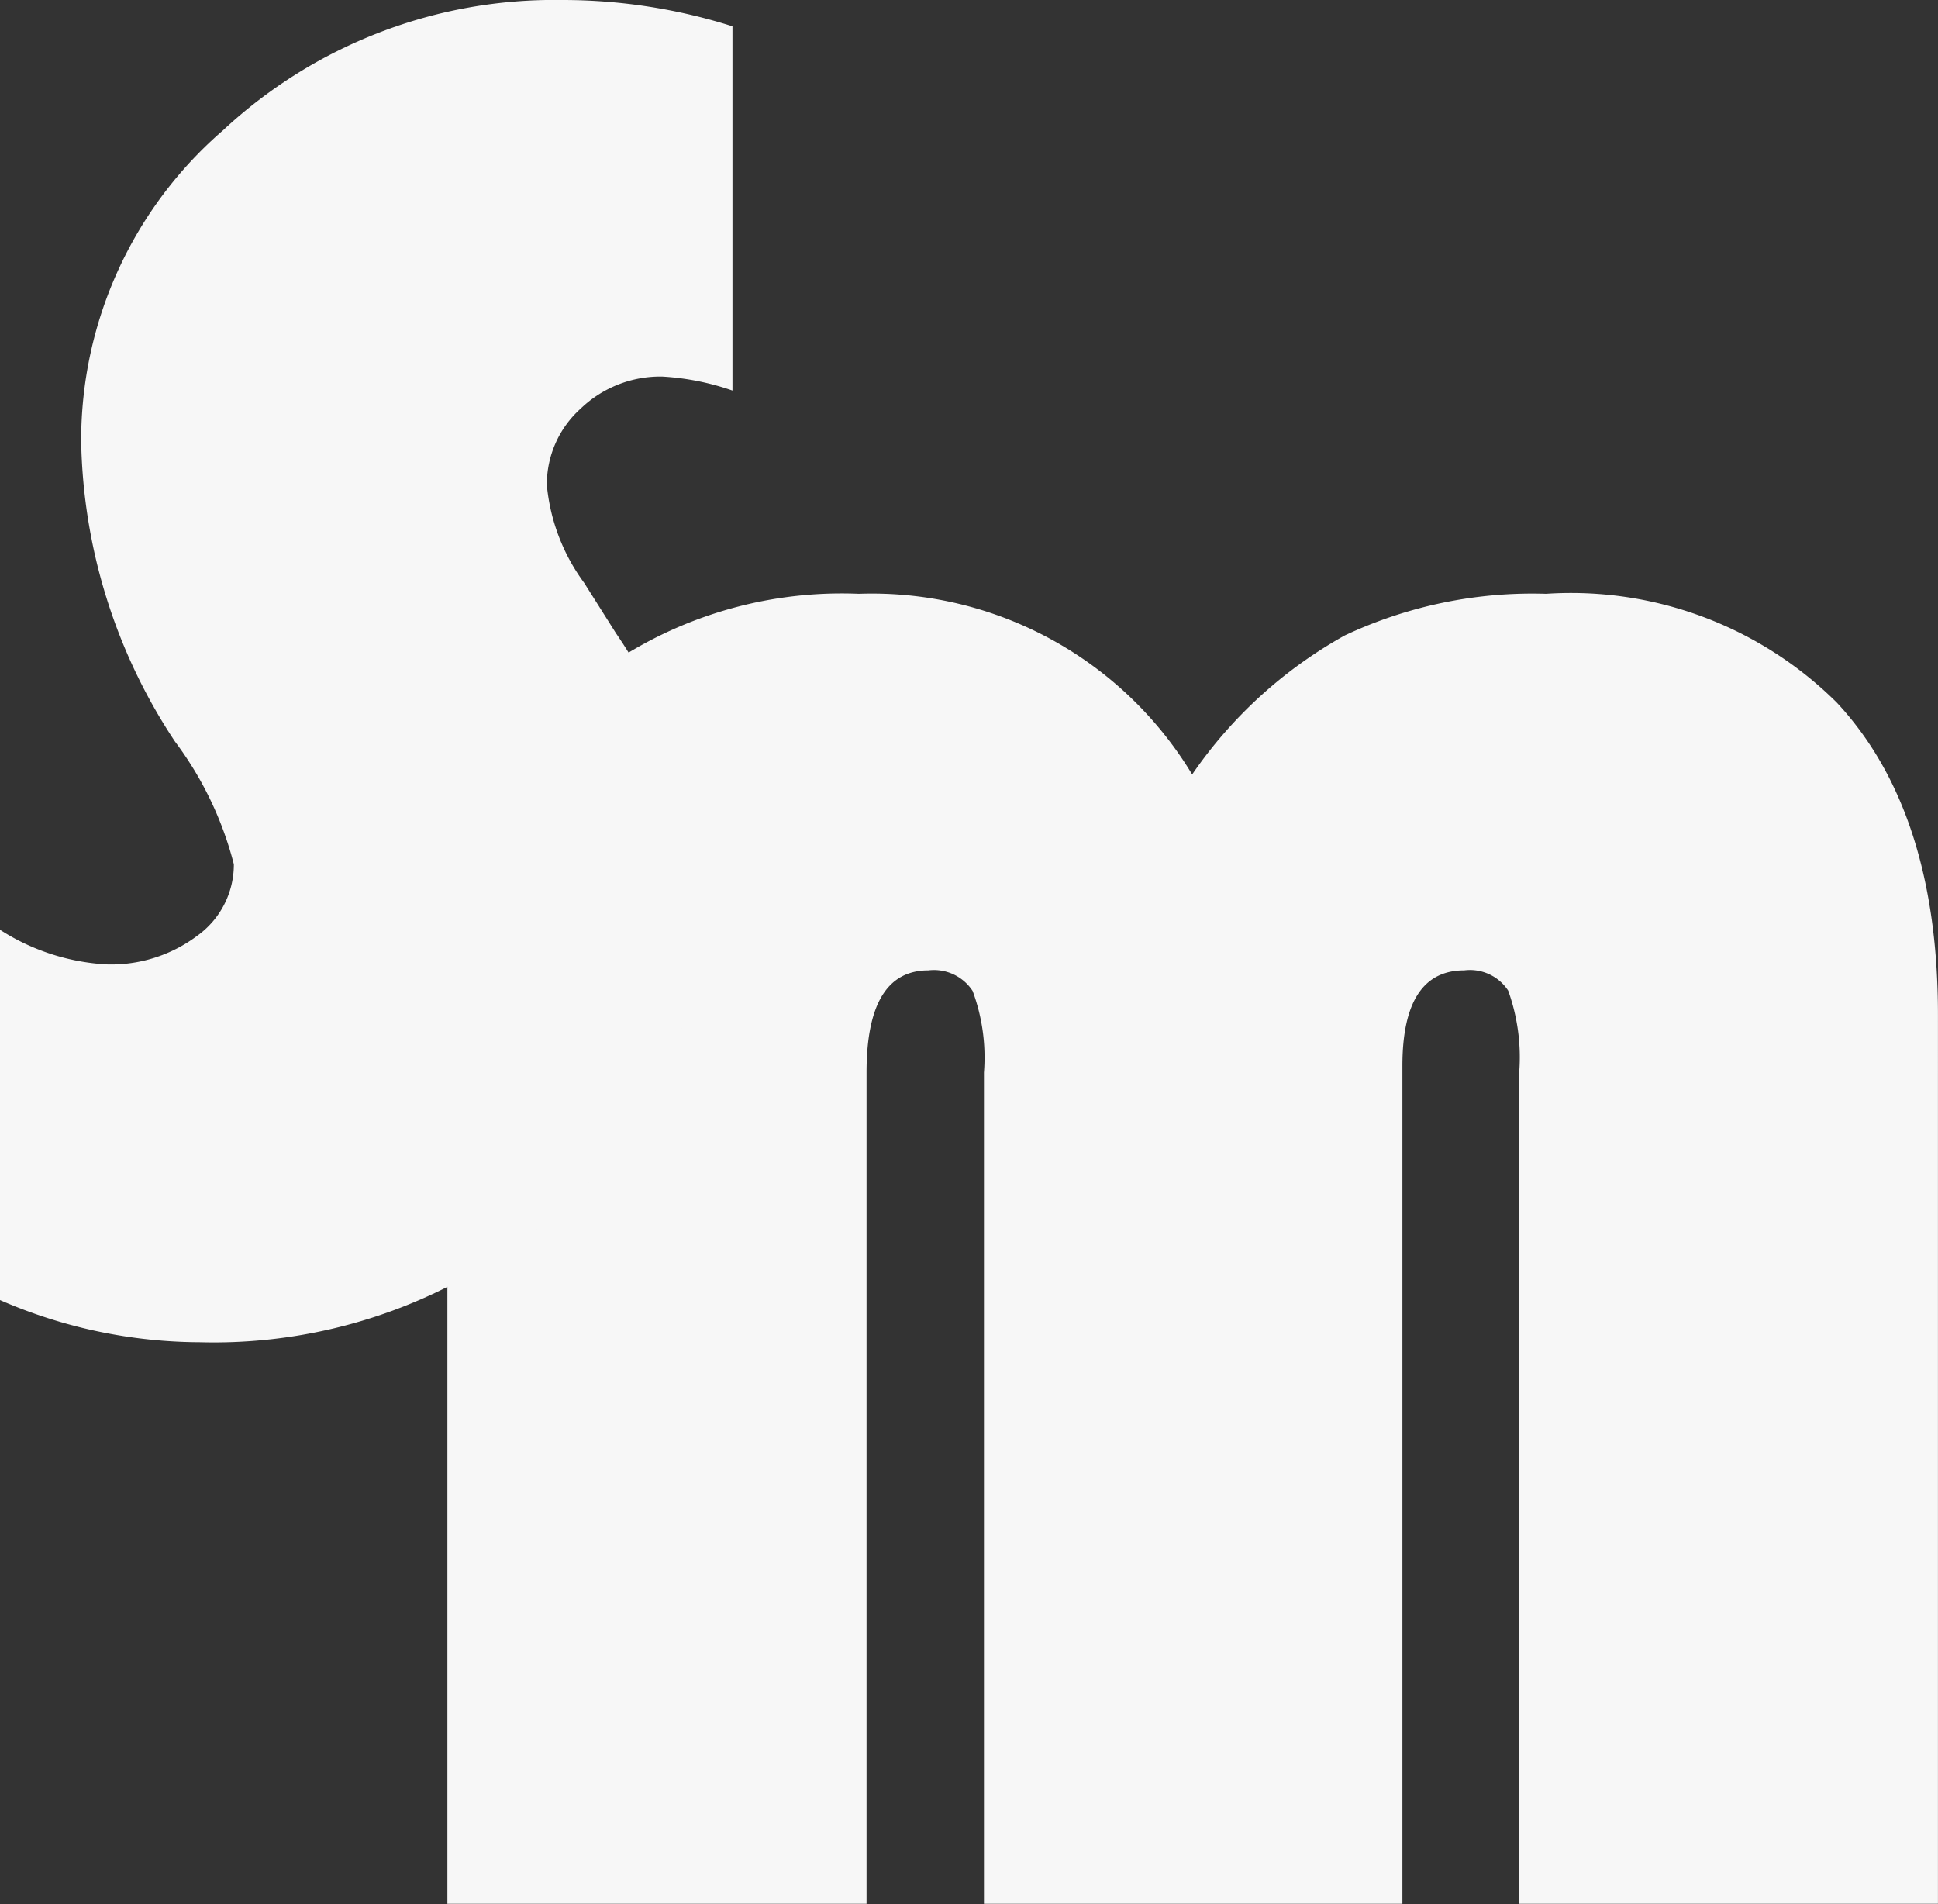
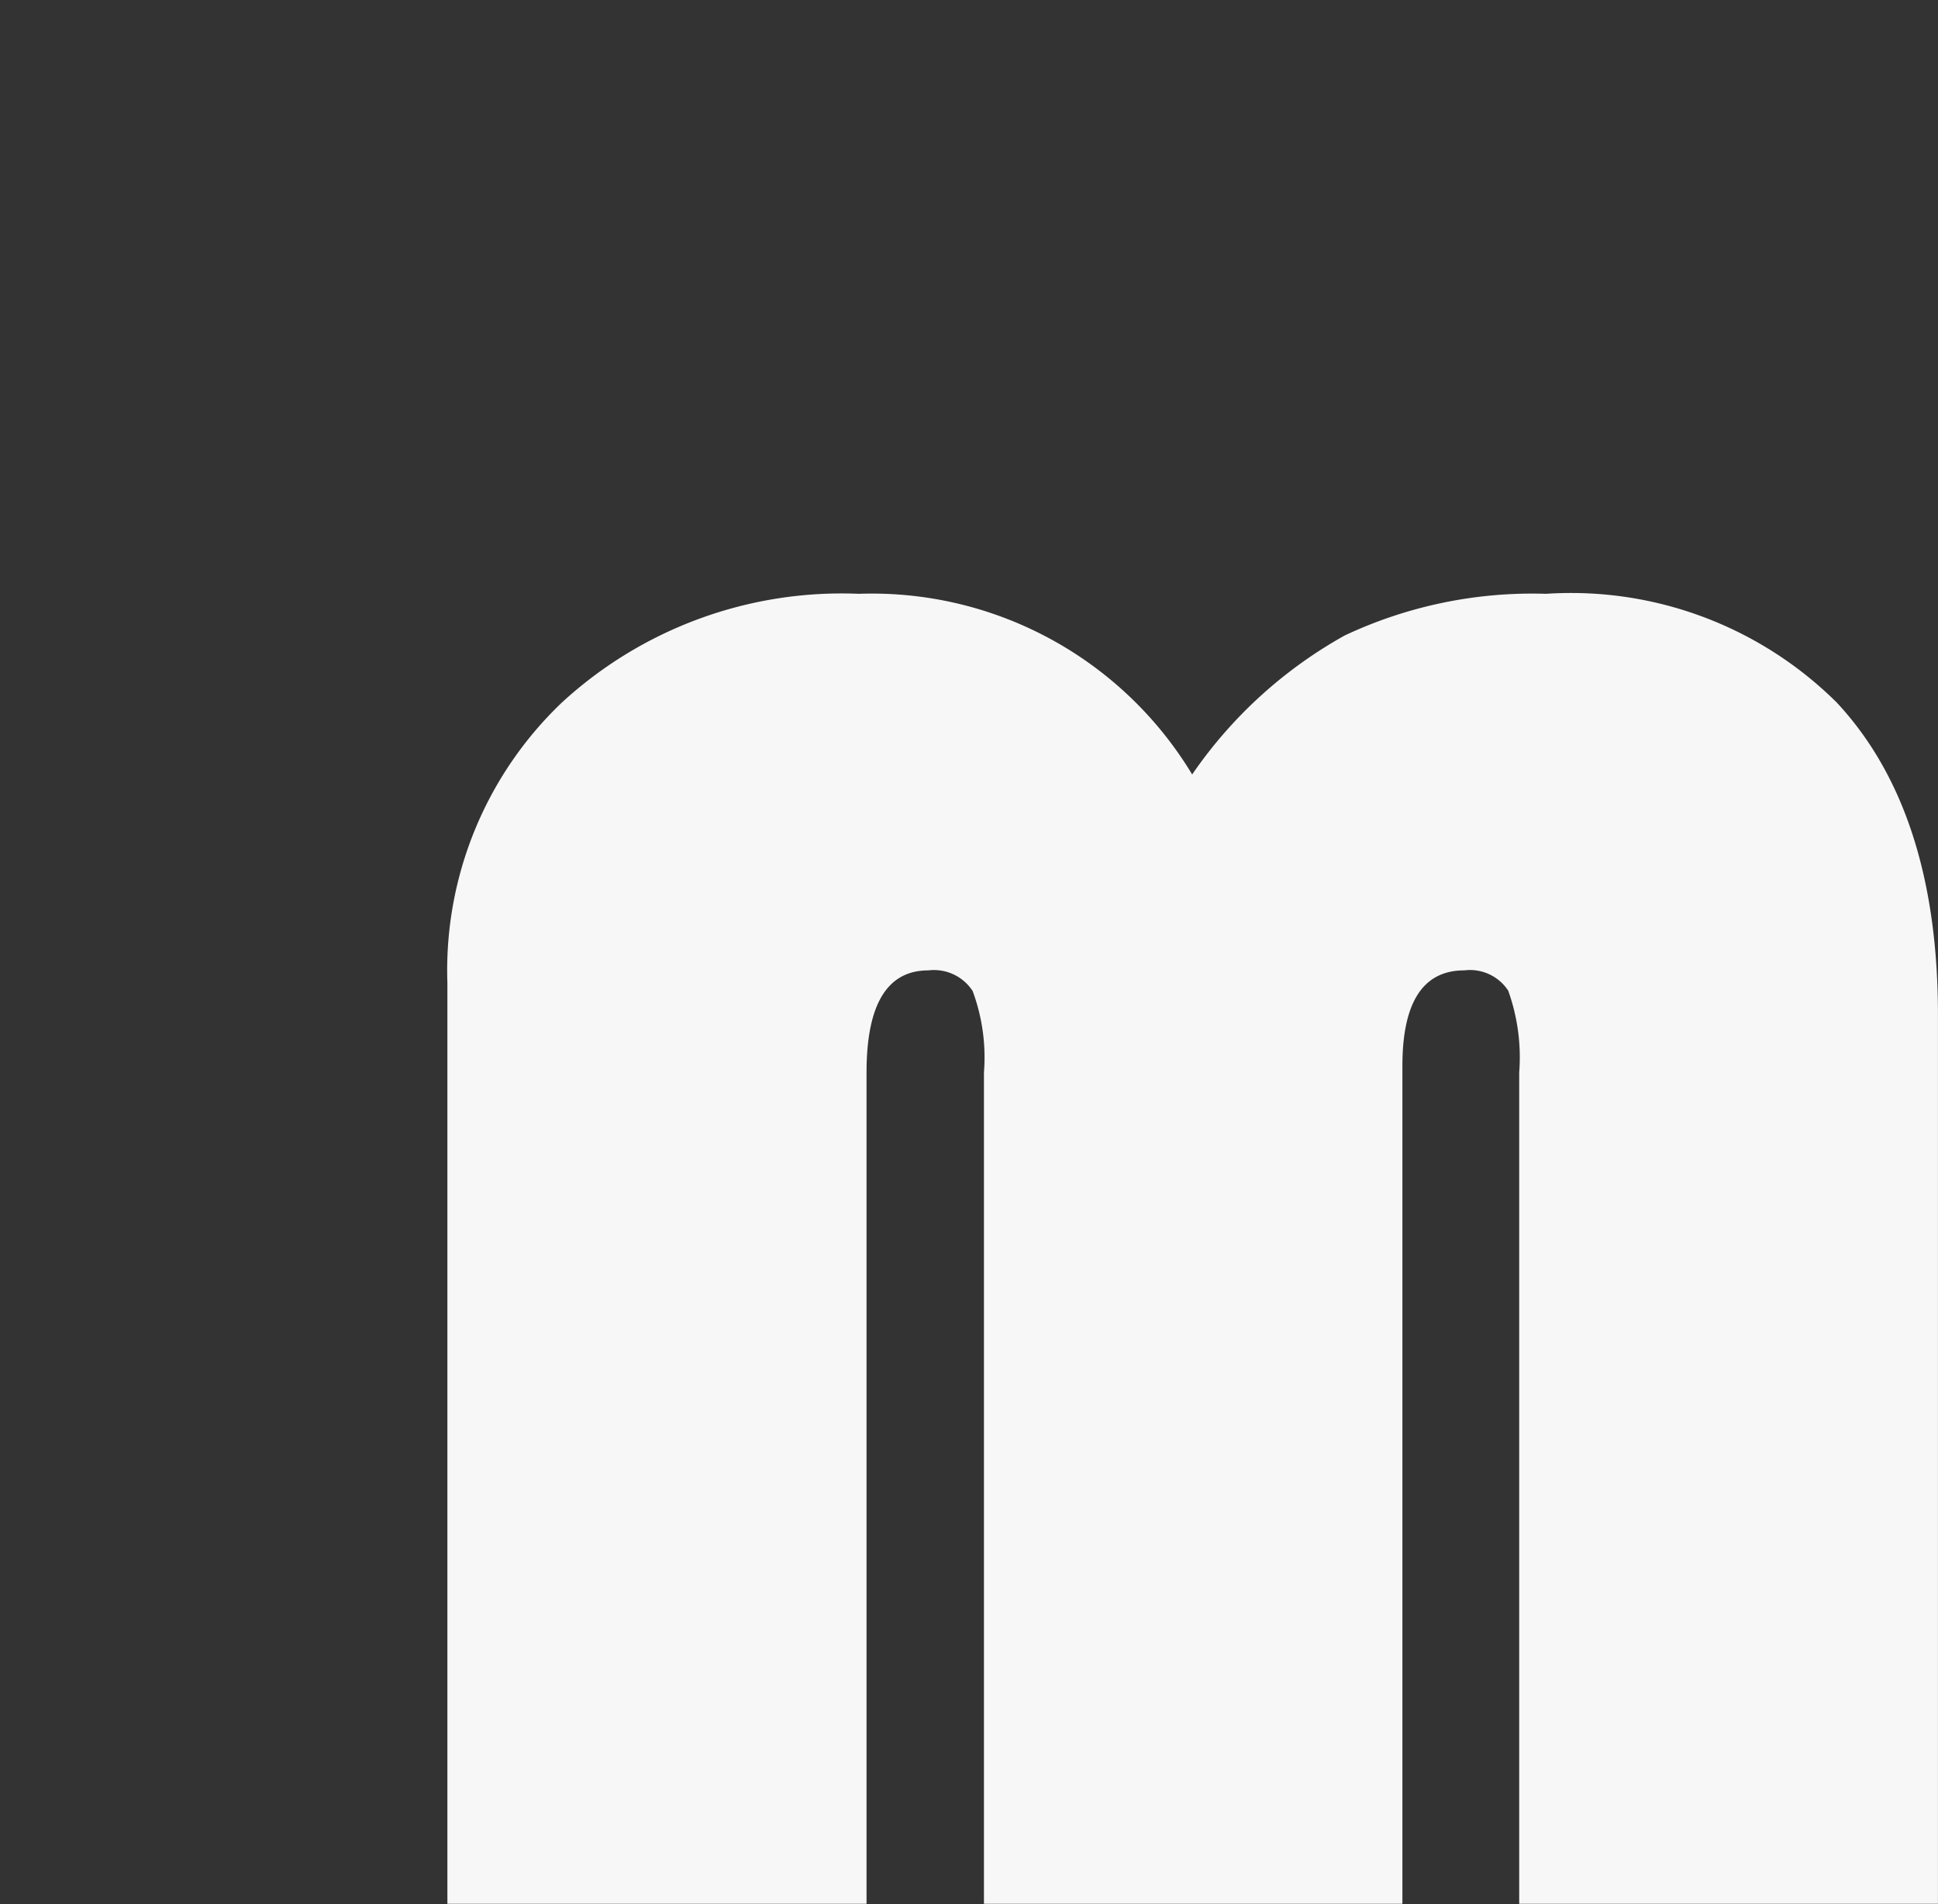
<svg xmlns="http://www.w3.org/2000/svg" viewBox="0 0 44.072 43.3">
  <rect x="0" y="0" width="44.072" height="43.3" fill="#333333" stroke="none" />
  <defs>
    <style>.cls-1{fill:#f7f7f7;}</style>
  </defs>
  <title>資產 14</title>
  <g id="圖層_2" data-name="圖層 2">
    <g id="圖層_2-2" data-name="圖層 2">
      <path class="cls-1" d="M10.174,43.3V22.346a8.41,8.41,0,0,1,2.602-6.369,9.398,9.398,0,0,1,6.755-2.474,8.506,8.506,0,0,1,7.58,4.108,10.256,10.256,0,0,1,3.472-3.162,10.024,10.024,0,0,1,4.577-.946,8.576,8.576,0,0,1,6.611,2.474q2.303,2.474,2.3,7.111V43.292H34.548v-18.904a4.486,4.486,0,0,0-.25-1.861,1.039,1.039,0,0,0-.999-.461c-.938,0-1.407.726-1.407,2.171V43.292H22.376v-18.904a4.354,4.354,0,0,0-.257-1.853,1.05,1.05,0,0,0-1.006-.469c-.938,0-1.407.772-1.407,2.322v18.904H10.174Z" />
-       <path class="cls-1" d="M16.657.598V8.881a5.875,5.875,0,0,0-1.596-.318,2.613,2.613,0,0,0-1.853.726,2.314,2.314,0,0,0-.772,1.747,4.451,4.451,0,0,0,.847,2.216l.726,1.15a11.221,11.221,0,0,1,1.967,6.006,9.229,9.229,0,0,1-3.321,7.179,11.799,11.799,0,0,1-8.102,2.935A11.48,11.48,0,0,1,0,29.563V21.143a4.988,4.988,0,0,0,2.413.787,3.263,3.263,0,0,0,2.073-.651,1.991,1.991,0,0,0,.832-1.626A7.938,7.938,0,0,0,3.979,16.862a12.738,12.738,0,0,1-2.133-6.816,9.314,9.314,0,0,1,3.223-7.08A11.05,11.05,0,0,1,12.784,0,12.773,12.773,0,0,1,16.657.598Z" />
    </g>
  </g>
</svg>